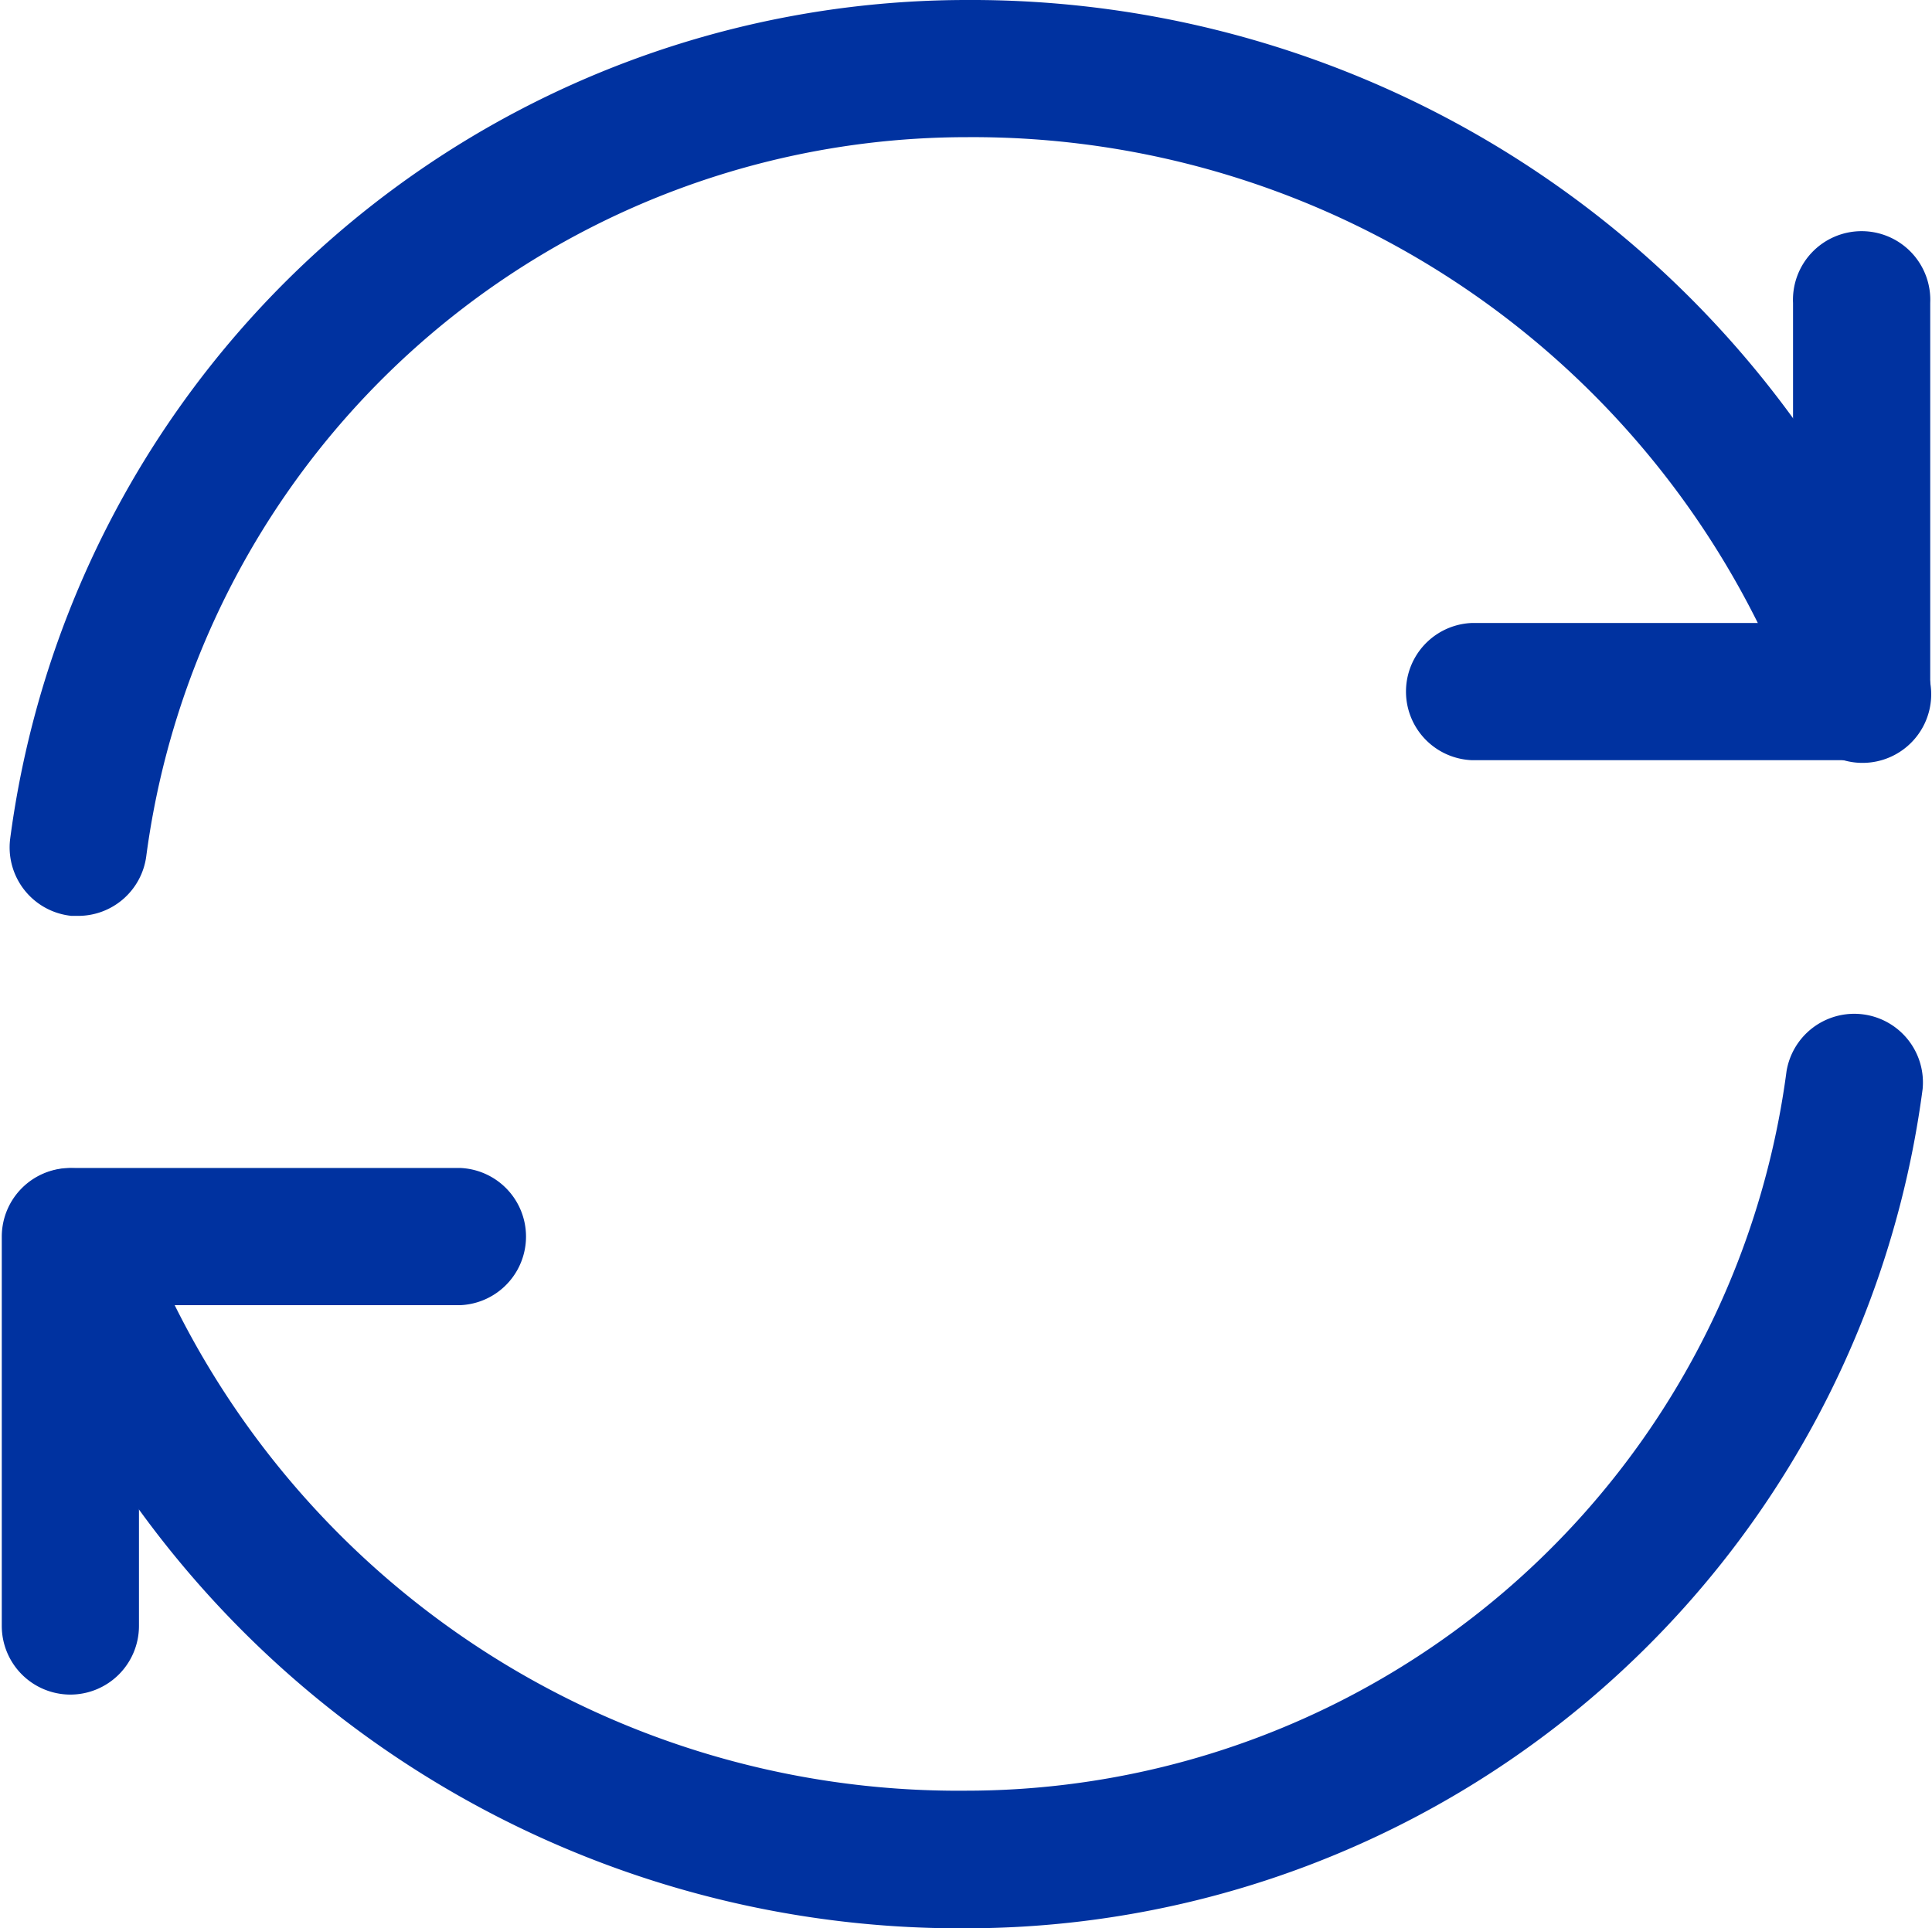
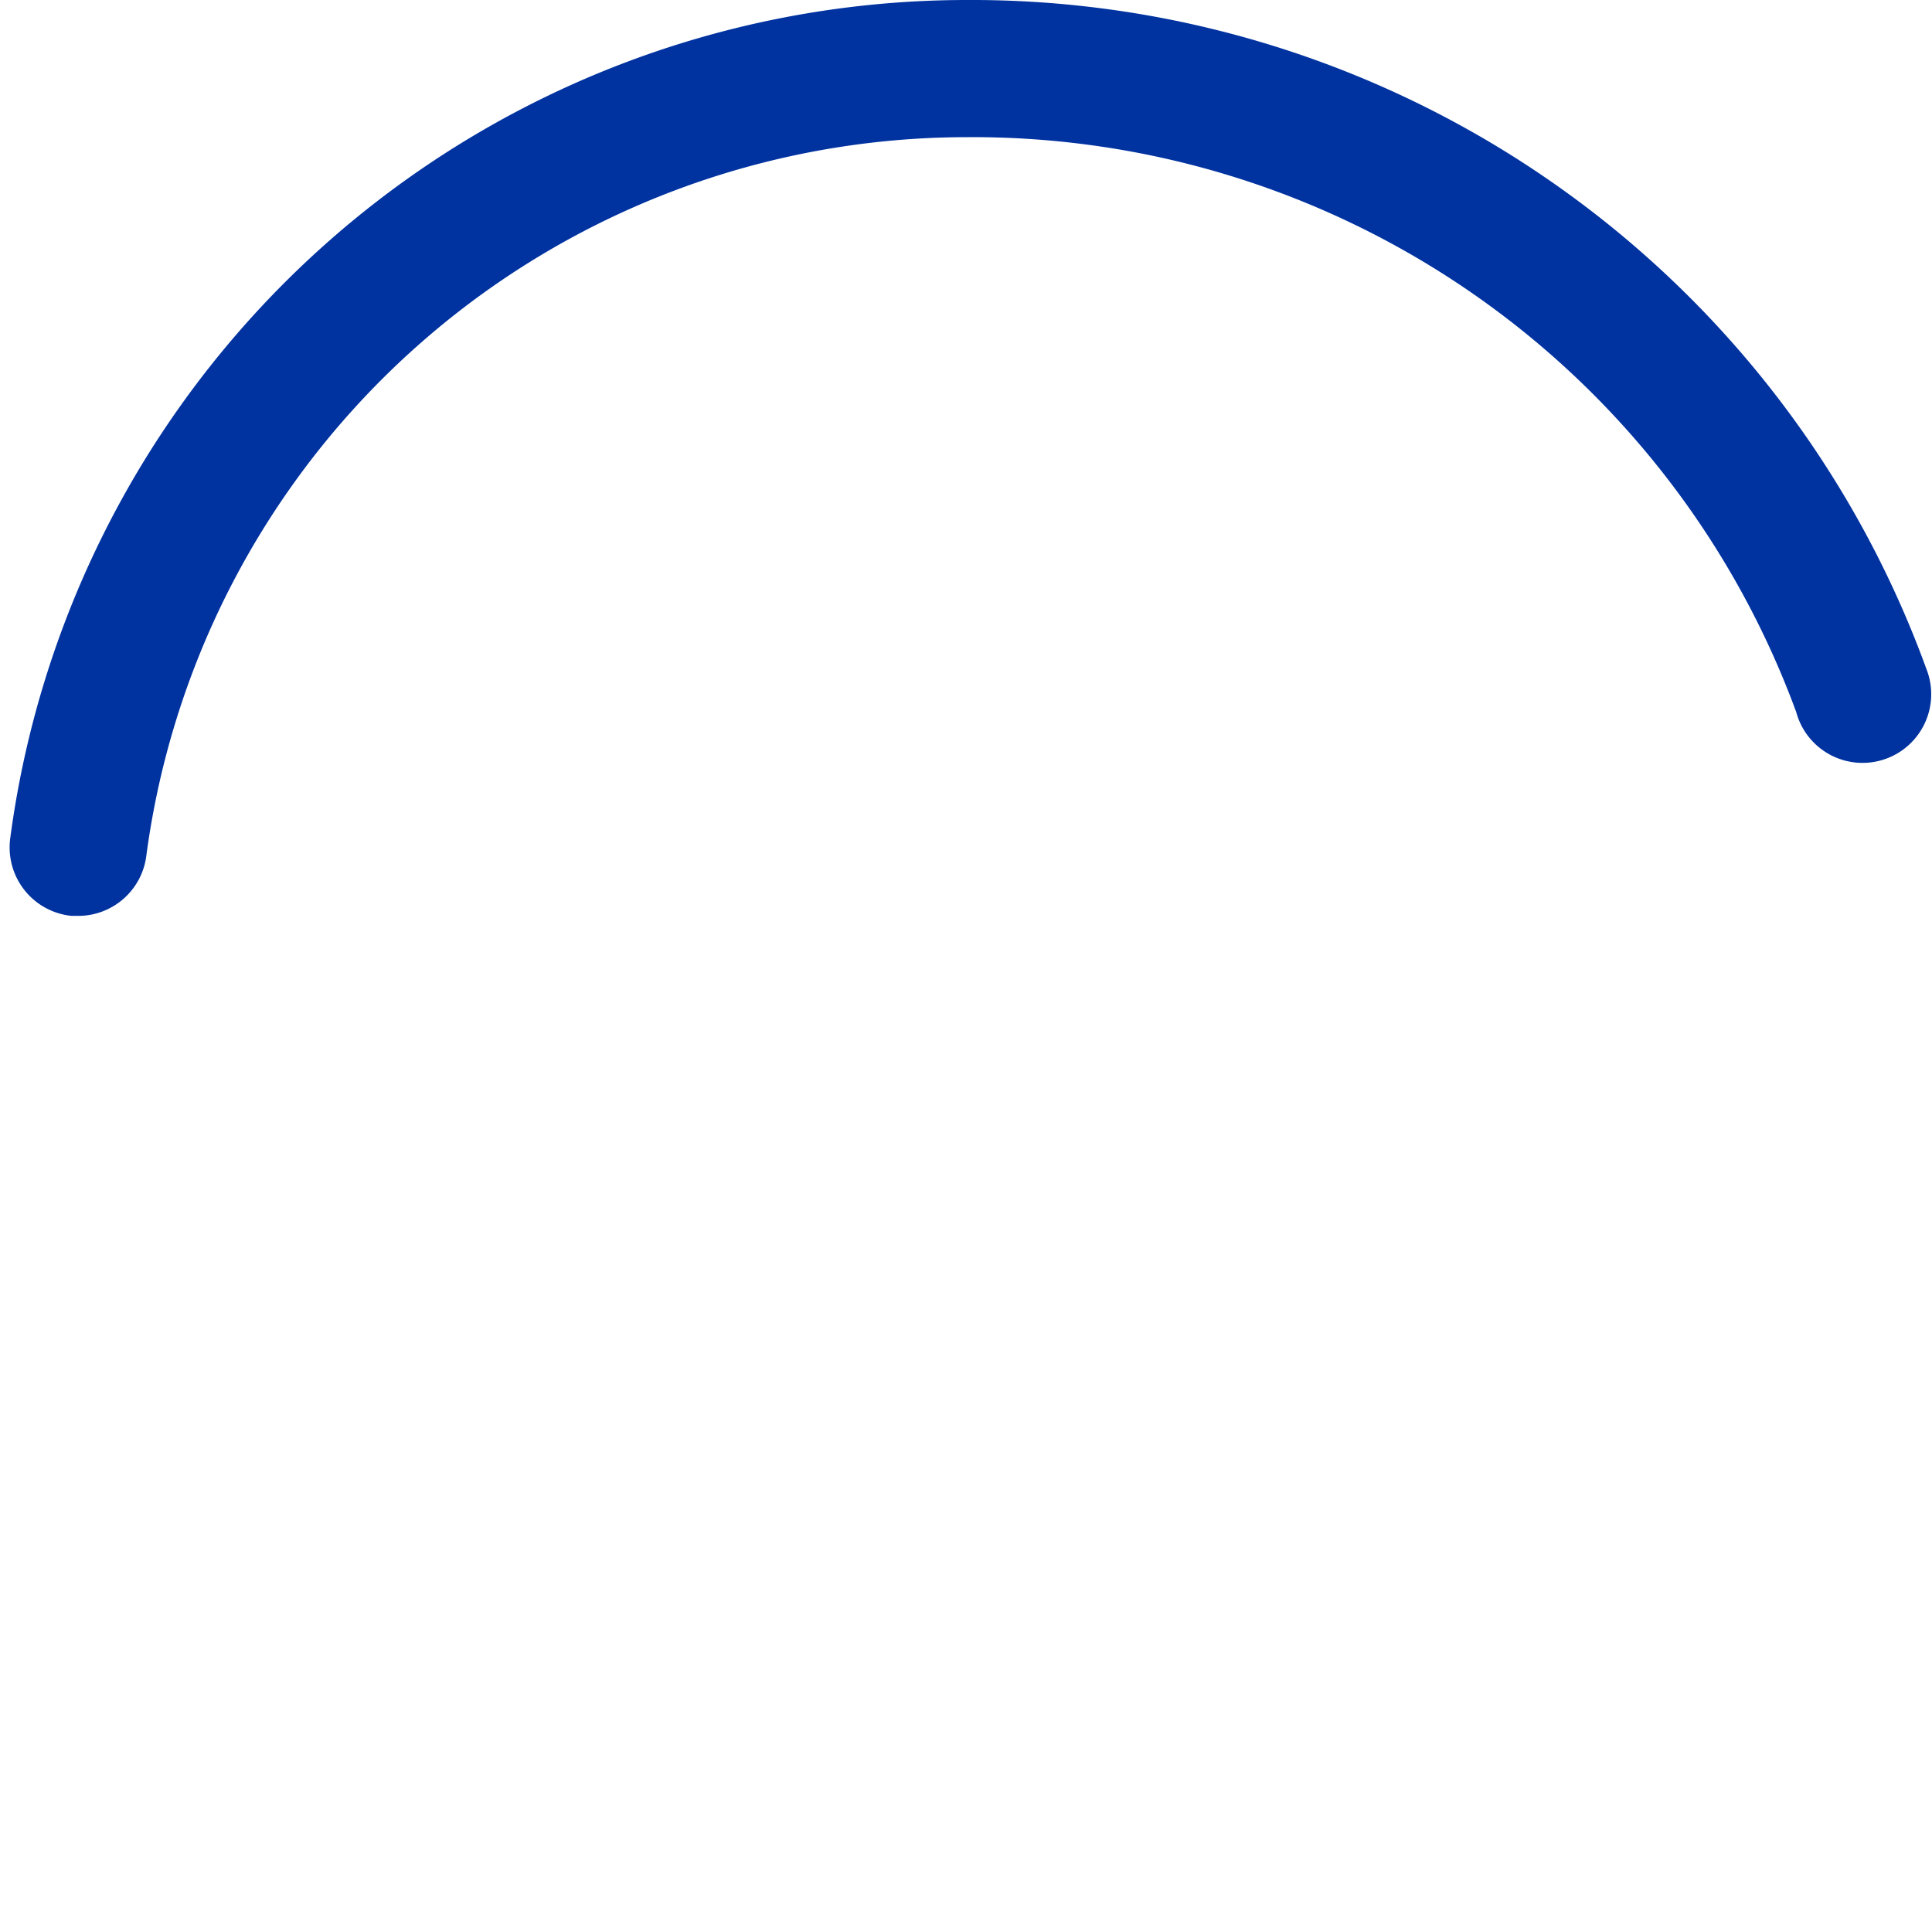
<svg xmlns="http://www.w3.org/2000/svg" width="13.027" height="13.002" viewBox="0 0 13.027 13.002">
  <g id="Group_2207" data-name="Group 2207" transform="translate(0.212 0.2)">
-     <path id="Path_716" data-name="Path 716" d="M386.888,67.151h-2.625a.263.263,0,0,1,0-.525h2.363V64.263a.263.263,0,1,1,.525,0v2.625A.263.263,0,0,1,386.888,67.151Z" transform="translate(-374.548 -62.425)" fill="#0032a0" stroke="#0032a0" stroke-width="0.4" />
-     <path id="Path_717" data-name="Path 717" d="M.263,323.151A.263.263,0,0,1,0,322.888v-2.626A.263.263,0,0,1,.263,320H2.888a.263.263,0,0,1,0,.525H.525v2.363A.263.263,0,0,1,.263,323.151Z" transform="translate(0 -312.124)" fill="#0032a0" stroke="#0032a0" stroke-width="0.4" />
    <path id="Path_718" data-name="Path 718" d="M2.395,5.776l-.034,0a.264.264,0,0,1-.227-.295A6.308,6.308,0,0,1,8.381,0,6.651,6.651,0,0,1,14.67,4.384a.263.263,0,1,1-.5.159A6.114,6.114,0,0,0,8.381.525,5.782,5.782,0,0,0,2.655,5.547a.263.263,0,0,1-.26.229Z" transform="translate(-2.079)" fill="#0032a0" stroke="#0032a0" stroke-width="0.4" />
-     <path id="Path_719" data-name="Path 719" d="M6.3,283.128a6.64,6.64,0,0,1-6.289-4.384.262.262,0,1,1,.5-.158A6.1,6.1,0,0,0,6.3,282.6a5.782,5.782,0,0,0,5.726-5.022.263.263,0,0,1,.521.068A6.309,6.309,0,0,1,6.3,283.128Z" transform="translate(0.006 -270.525)" fill="#0032a0" stroke="#0032a0" stroke-width="0.4" />
  </g>
</svg>